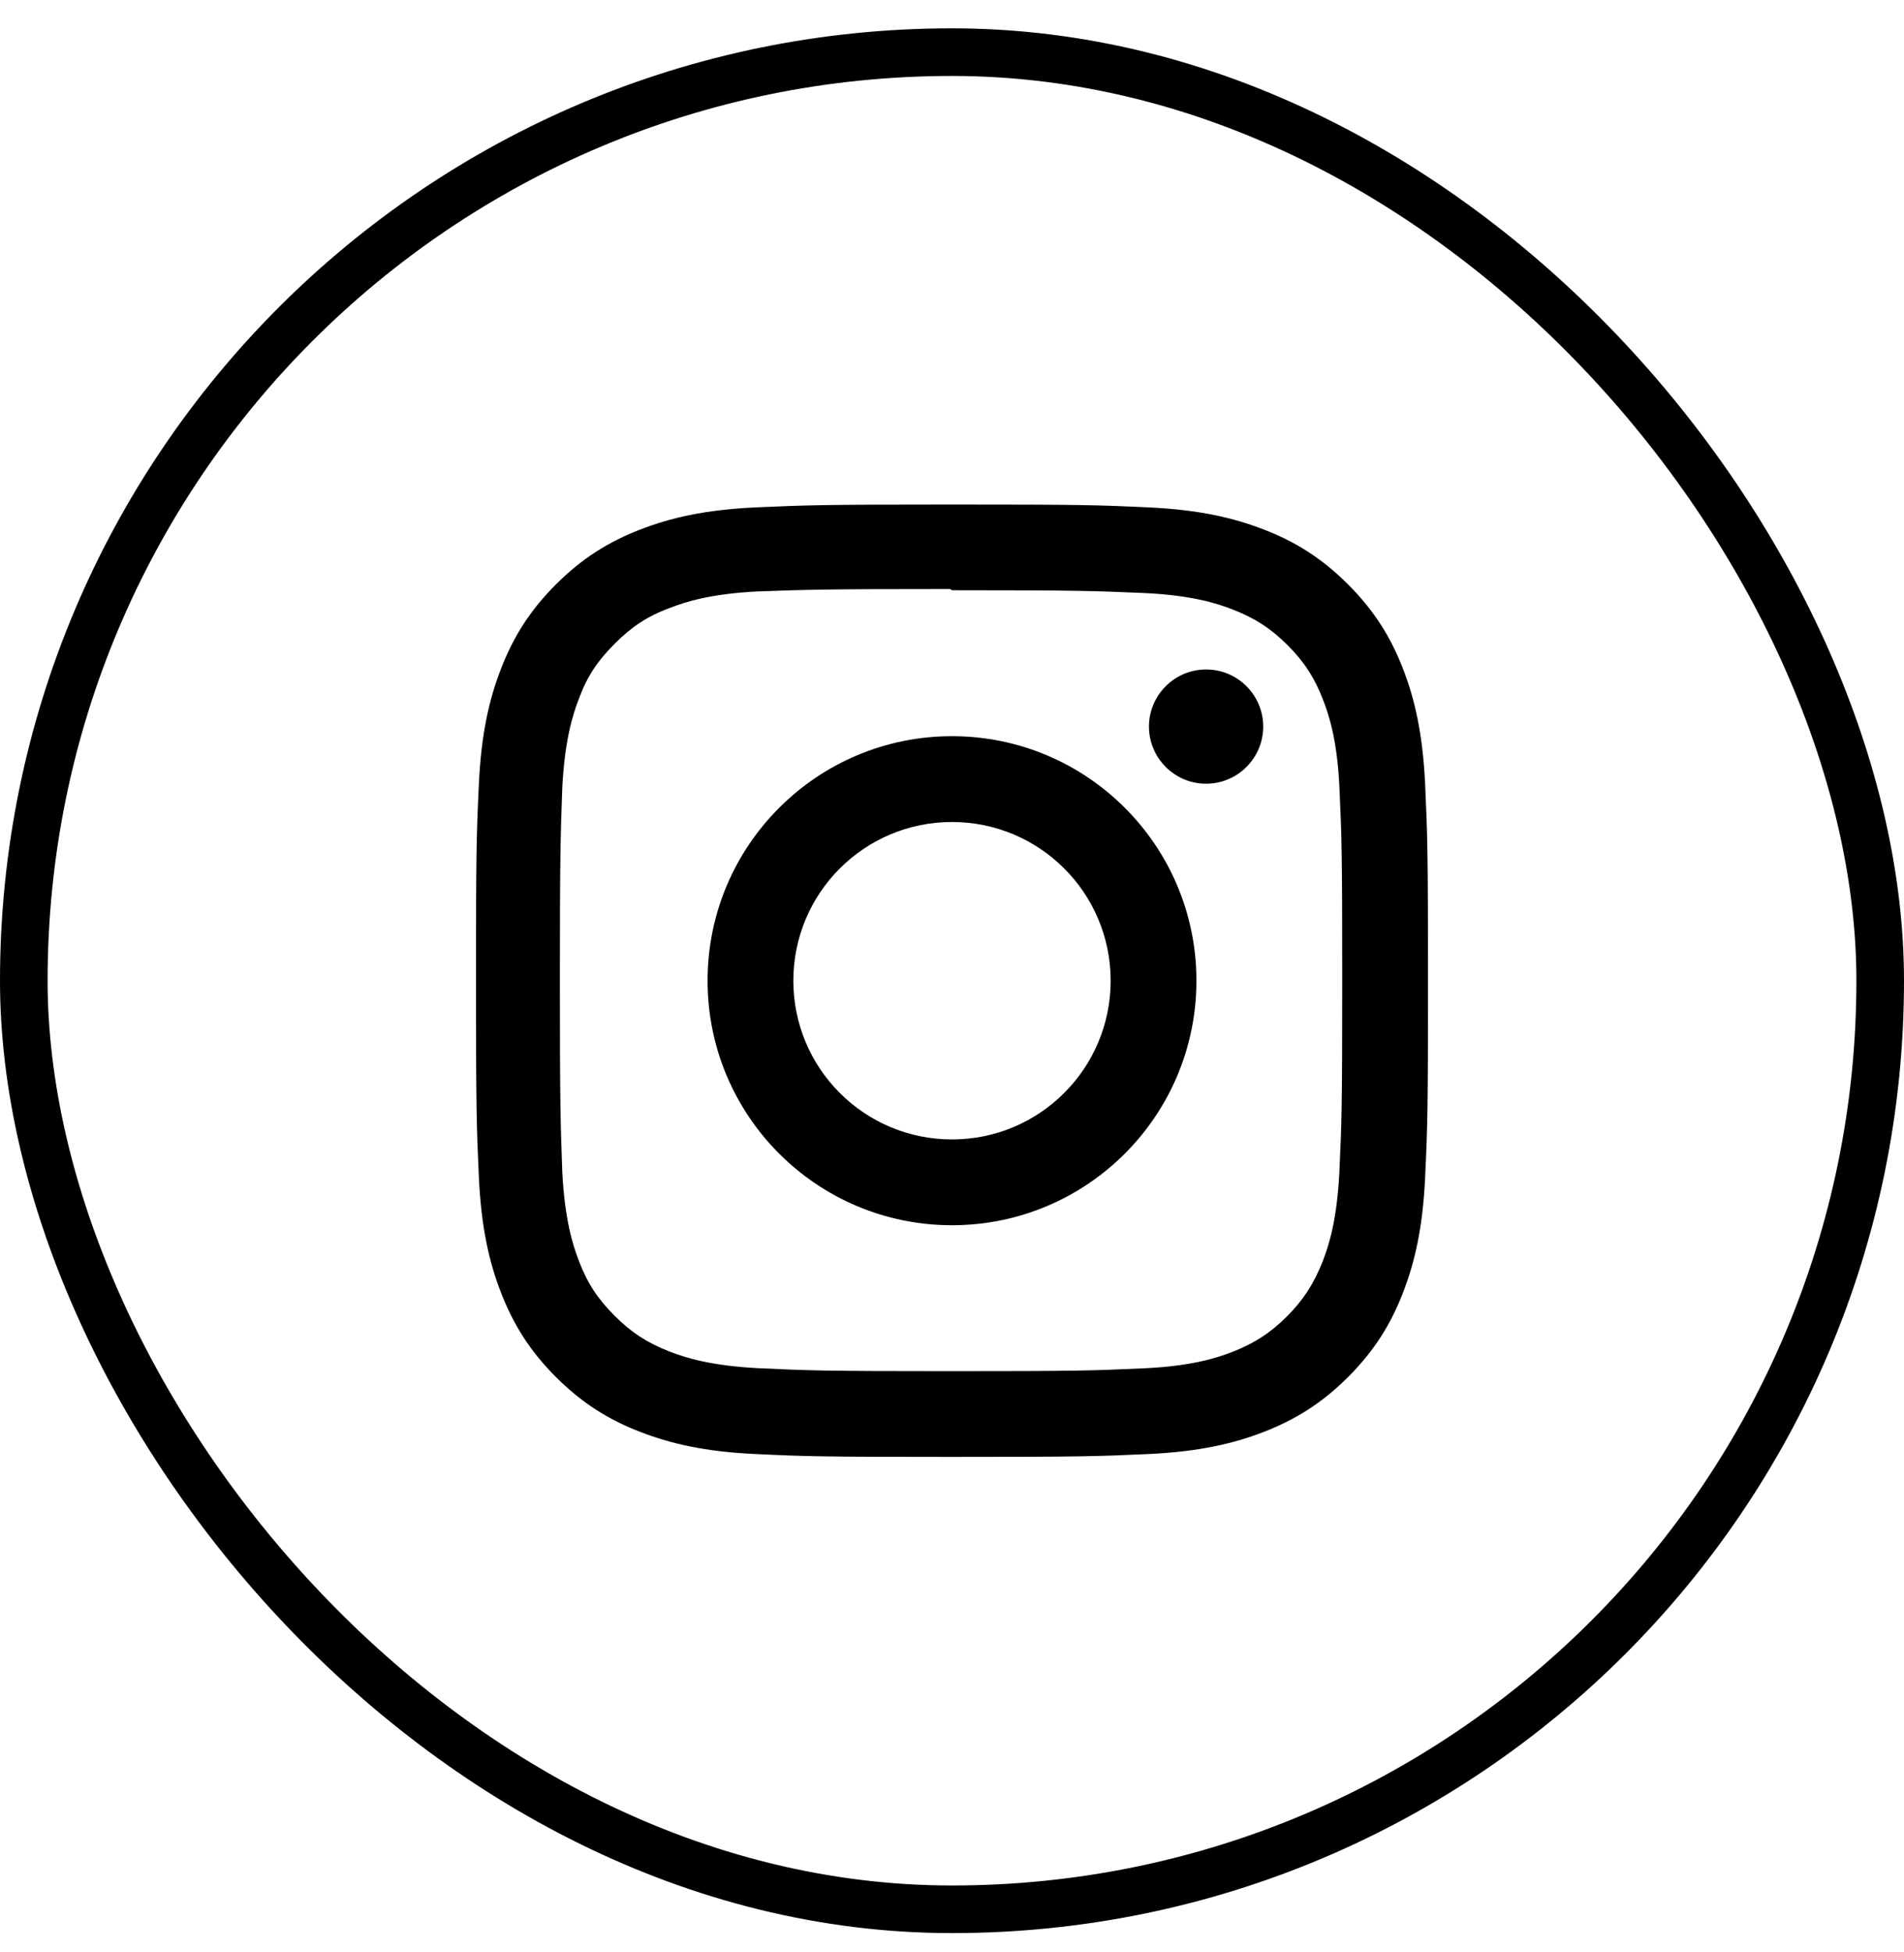
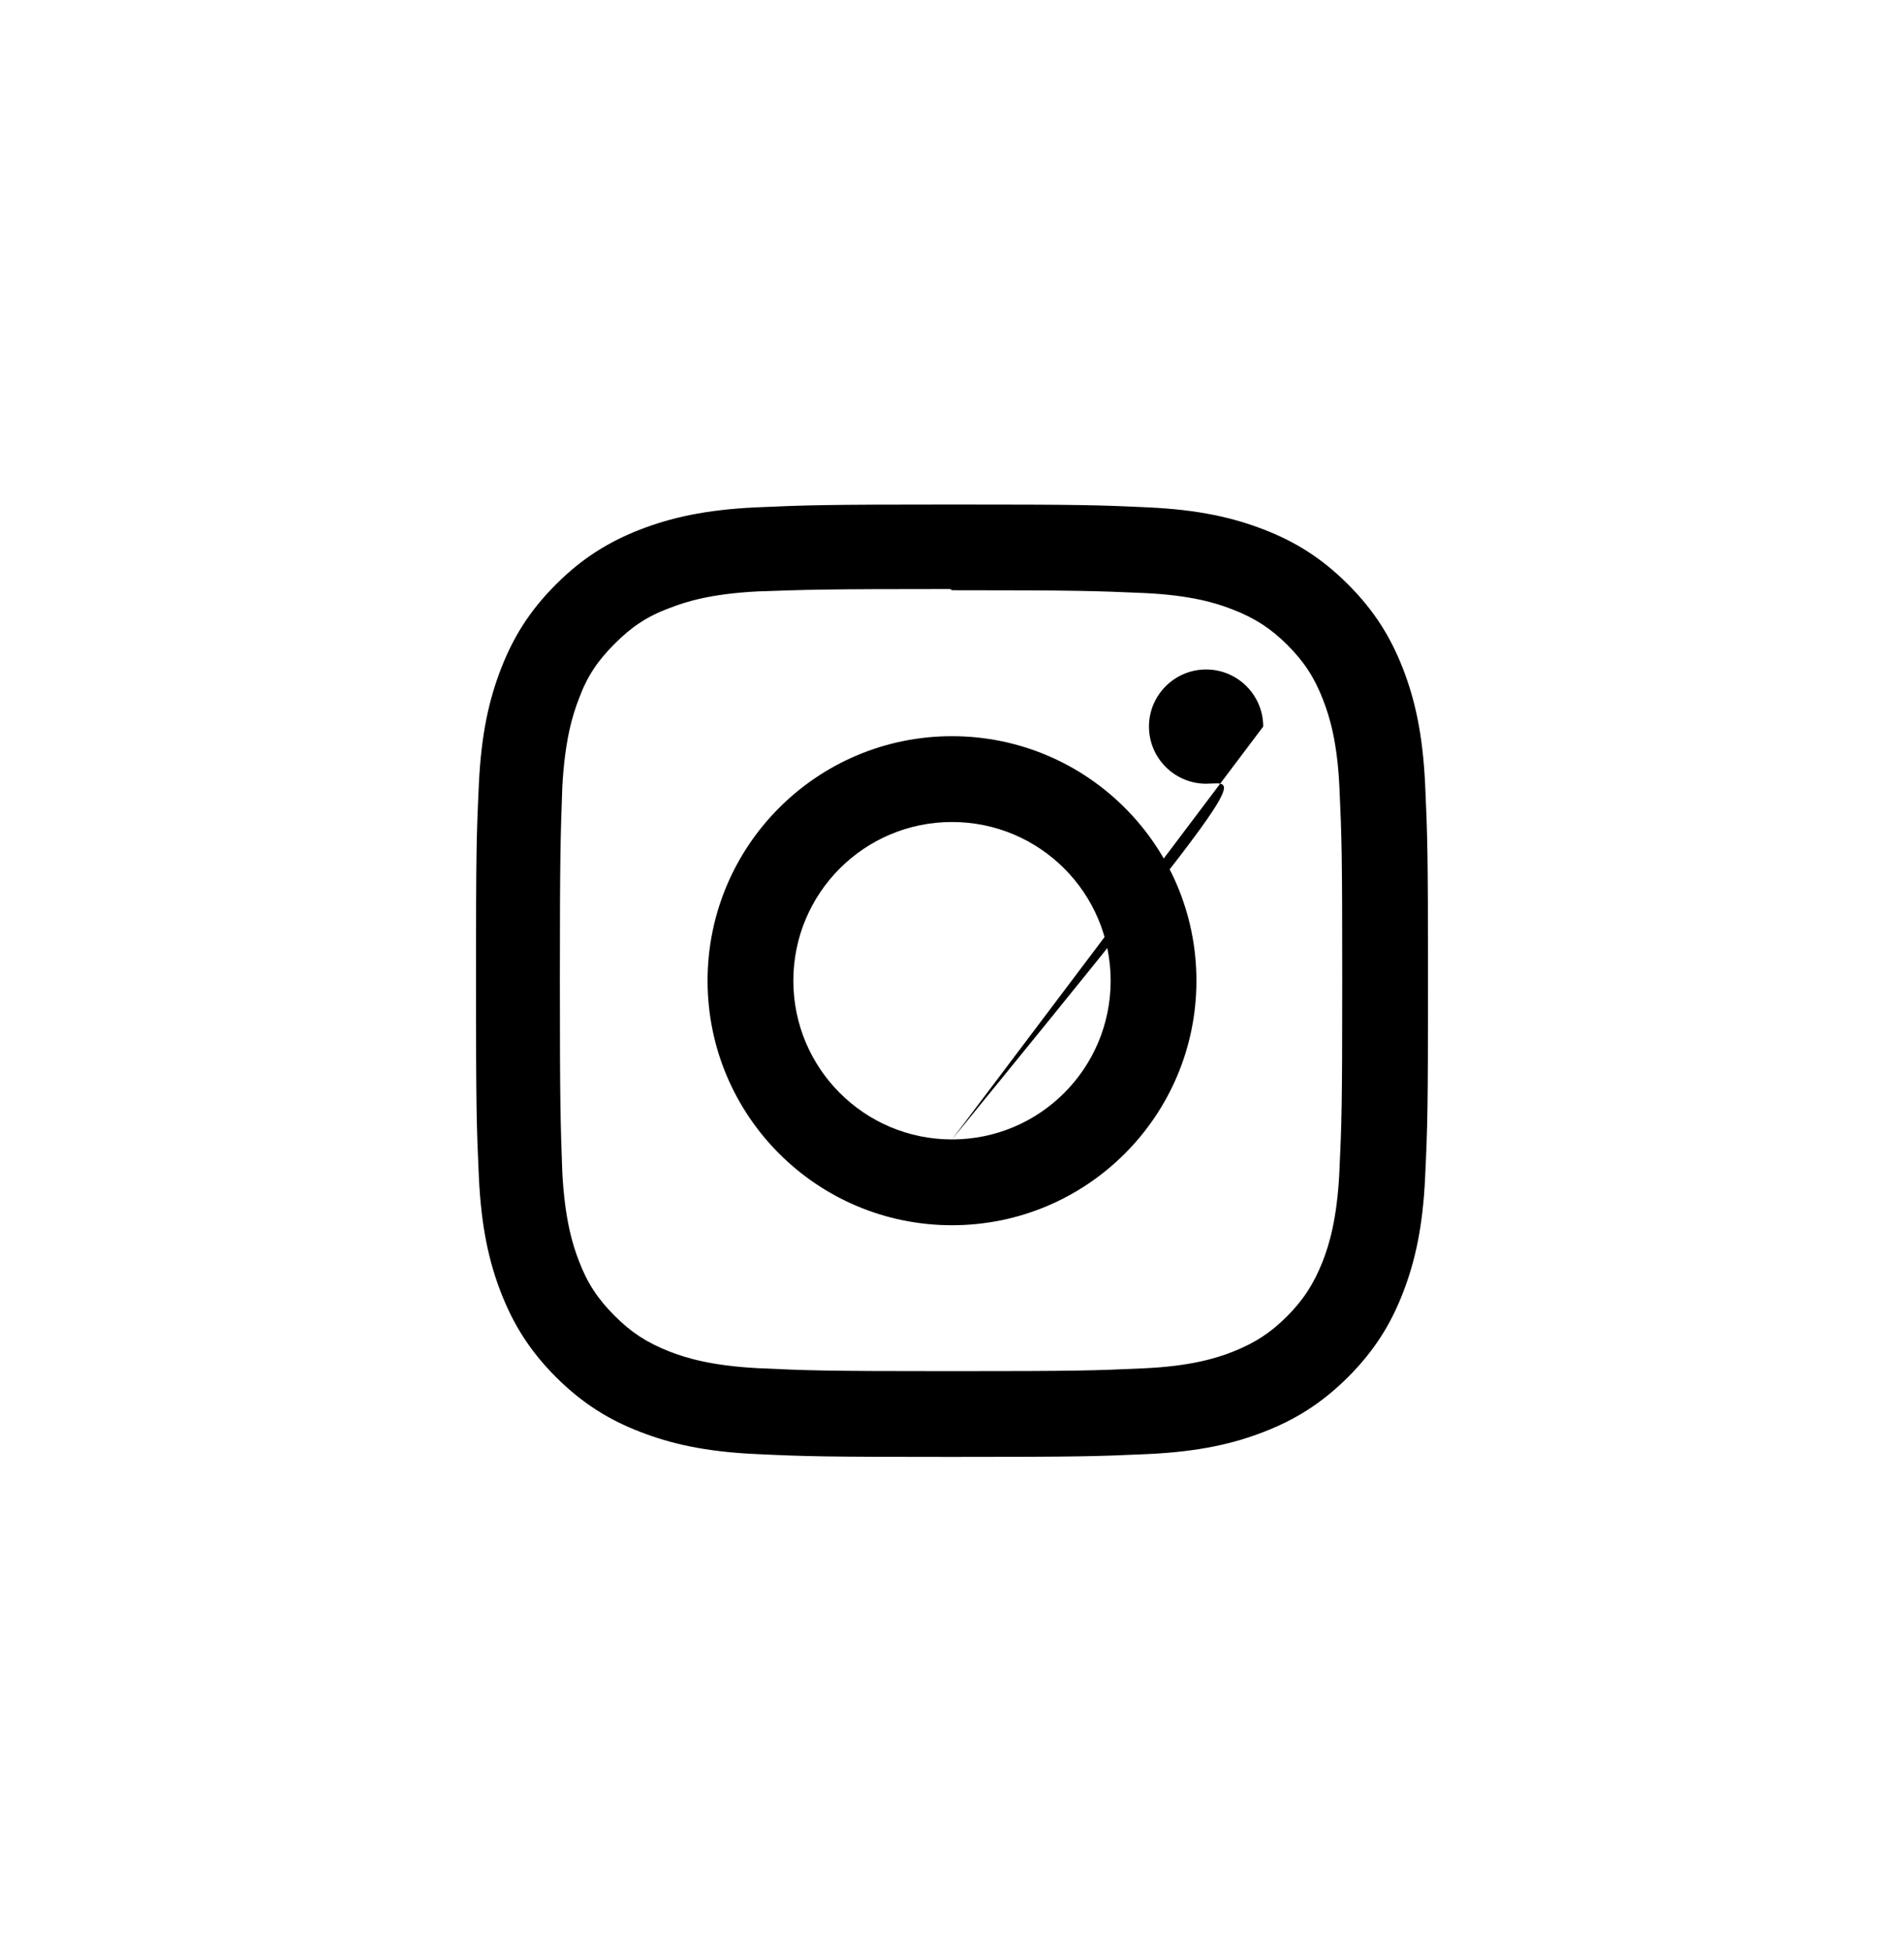
<svg xmlns="http://www.w3.org/2000/svg" width="40" height="41" viewBox="0 0 40 41" fill="none">
-   <rect x="0.5" y="1.095" width="39" height="39" rx="19.5" stroke="black" />
-   <path d="M20 10.595C17.283 10.595 16.944 10.608 15.877 10.655C14.812 10.705 14.088 10.873 13.45 11.12C12.793 11.375 12.234 11.718 11.678 12.274C11.123 12.829 10.779 13.387 10.525 14.045C10.277 14.683 10.109 15.408 10.06 16.473C10.01 17.539 10 17.878 10 20.595C10 23.312 10.012 23.651 10.06 24.718C10.11 25.782 10.277 26.508 10.525 27.145C10.78 27.802 11.123 28.361 11.678 28.917C12.234 29.472 12.792 29.816 13.45 30.07C14.088 30.317 14.813 30.486 15.877 30.535C16.944 30.585 17.283 30.595 20 30.595C22.717 30.595 23.056 30.583 24.122 30.535C25.187 30.485 25.913 30.317 26.55 30.07C27.207 29.815 27.766 29.472 28.322 28.917C28.877 28.361 29.221 27.804 29.475 27.145C29.722 26.508 29.891 25.782 29.94 24.718C29.99 23.651 30 23.312 30 20.595C30 17.878 29.988 17.539 29.94 16.473C29.89 15.409 29.722 14.682 29.475 14.045C29.22 13.388 28.877 12.829 28.322 12.274C27.766 11.718 27.209 11.374 26.55 11.12C25.913 10.873 25.187 10.704 24.122 10.655C23.056 10.605 22.717 10.595 20 10.595ZM20 12.395C22.669 12.395 22.988 12.409 24.042 12.454C25.017 12.5 25.546 12.662 25.898 12.8C26.366 12.981 26.698 13.198 27.049 13.547C27.398 13.897 27.615 14.229 27.796 14.698C27.933 15.049 28.096 15.579 28.14 16.553C28.188 17.608 28.198 17.925 28.198 20.595C28.198 23.265 28.186 23.583 28.137 24.637C28.086 25.612 27.923 26.141 27.786 26.493C27.599 26.961 27.387 27.293 27.037 27.644C26.688 27.994 26.35 28.21 25.887 28.391C25.537 28.528 24.999 28.691 24.024 28.735C22.962 28.783 22.65 28.794 19.975 28.794C17.299 28.794 16.987 28.781 15.926 28.732C14.95 28.681 14.412 28.518 14.062 28.381C13.588 28.194 13.262 27.982 12.913 27.632C12.562 27.283 12.338 26.945 12.163 26.482C12.026 26.132 11.864 25.594 11.813 24.619C11.776 23.569 11.762 23.245 11.762 20.583C11.762 17.919 11.776 17.594 11.813 16.532C11.864 15.557 12.026 15.02 12.163 14.67C12.338 14.195 12.562 13.87 12.913 13.519C13.262 13.17 13.588 12.945 14.062 12.771C14.412 12.633 14.938 12.47 15.913 12.42C16.976 12.383 17.288 12.37 19.962 12.37L20 12.395ZM20 15.46C17.163 15.46 14.865 17.76 14.865 20.595C14.865 23.433 17.165 25.73 20 25.73C22.837 25.73 25.135 23.43 25.135 20.595C25.135 17.758 22.835 15.46 20 15.46ZM20 23.928C18.158 23.928 16.667 22.437 16.667 20.595C16.667 18.753 18.158 17.262 20 17.262C21.842 17.262 23.333 18.753 23.333 20.595C23.333 22.437 21.842 23.928 20 23.928ZM26.538 15.258C26.538 15.92 26 16.458 25.338 16.458C24.676 16.458 24.138 15.919 24.138 15.258C24.138 14.596 24.677 14.059 25.338 14.059C25.999 14.058 26.538 14.596 26.538 15.258Z" fill="black" />
+   <path d="M20 10.595C17.283 10.595 16.944 10.608 15.877 10.655C14.812 10.705 14.088 10.873 13.45 11.12C12.793 11.375 12.234 11.718 11.678 12.274C11.123 12.829 10.779 13.387 10.525 14.045C10.277 14.683 10.109 15.408 10.06 16.473C10.01 17.539 10 17.878 10 20.595C10 23.312 10.012 23.651 10.06 24.718C10.11 25.782 10.277 26.508 10.525 27.145C10.78 27.802 11.123 28.361 11.678 28.917C12.234 29.472 12.792 29.816 13.45 30.07C14.088 30.317 14.813 30.486 15.877 30.535C16.944 30.585 17.283 30.595 20 30.595C22.717 30.595 23.056 30.583 24.122 30.535C25.187 30.485 25.913 30.317 26.55 30.07C27.207 29.815 27.766 29.472 28.322 28.917C28.877 28.361 29.221 27.804 29.475 27.145C29.722 26.508 29.891 25.782 29.94 24.718C29.99 23.651 30 23.312 30 20.595C30 17.878 29.988 17.539 29.94 16.473C29.89 15.409 29.722 14.682 29.475 14.045C29.22 13.388 28.877 12.829 28.322 12.274C27.766 11.718 27.209 11.374 26.55 11.12C25.913 10.873 25.187 10.704 24.122 10.655C23.056 10.605 22.717 10.595 20 10.595ZM20 12.395C22.669 12.395 22.988 12.409 24.042 12.454C25.017 12.5 25.546 12.662 25.898 12.8C26.366 12.981 26.698 13.198 27.049 13.547C27.398 13.897 27.615 14.229 27.796 14.698C27.933 15.049 28.096 15.579 28.14 16.553C28.188 17.608 28.198 17.925 28.198 20.595C28.198 23.265 28.186 23.583 28.137 24.637C28.086 25.612 27.923 26.141 27.786 26.493C27.599 26.961 27.387 27.293 27.037 27.644C26.688 27.994 26.35 28.21 25.887 28.391C25.537 28.528 24.999 28.691 24.024 28.735C22.962 28.783 22.65 28.794 19.975 28.794C17.299 28.794 16.987 28.781 15.926 28.732C14.95 28.681 14.412 28.518 14.062 28.381C13.588 28.194 13.262 27.982 12.913 27.632C12.562 27.283 12.338 26.945 12.163 26.482C12.026 26.132 11.864 25.594 11.813 24.619C11.776 23.569 11.762 23.245 11.762 20.583C11.762 17.919 11.776 17.594 11.813 16.532C11.864 15.557 12.026 15.02 12.163 14.67C12.338 14.195 12.562 13.87 12.913 13.519C13.262 13.17 13.588 12.945 14.062 12.771C14.412 12.633 14.938 12.47 15.913 12.42C16.976 12.383 17.288 12.37 19.962 12.37L20 12.395ZM20 15.46C17.163 15.46 14.865 17.76 14.865 20.595C14.865 23.433 17.165 25.73 20 25.73C22.837 25.73 25.135 23.43 25.135 20.595C25.135 17.758 22.835 15.46 20 15.46ZM20 23.928C18.158 23.928 16.667 22.437 16.667 20.595C16.667 18.753 18.158 17.262 20 17.262C21.842 17.262 23.333 18.753 23.333 20.595C23.333 22.437 21.842 23.928 20 23.928ZC26.538 15.92 26 16.458 25.338 16.458C24.676 16.458 24.138 15.919 24.138 15.258C24.138 14.596 24.677 14.059 25.338 14.059C25.999 14.058 26.538 14.596 26.538 15.258Z" fill="black" />
</svg>